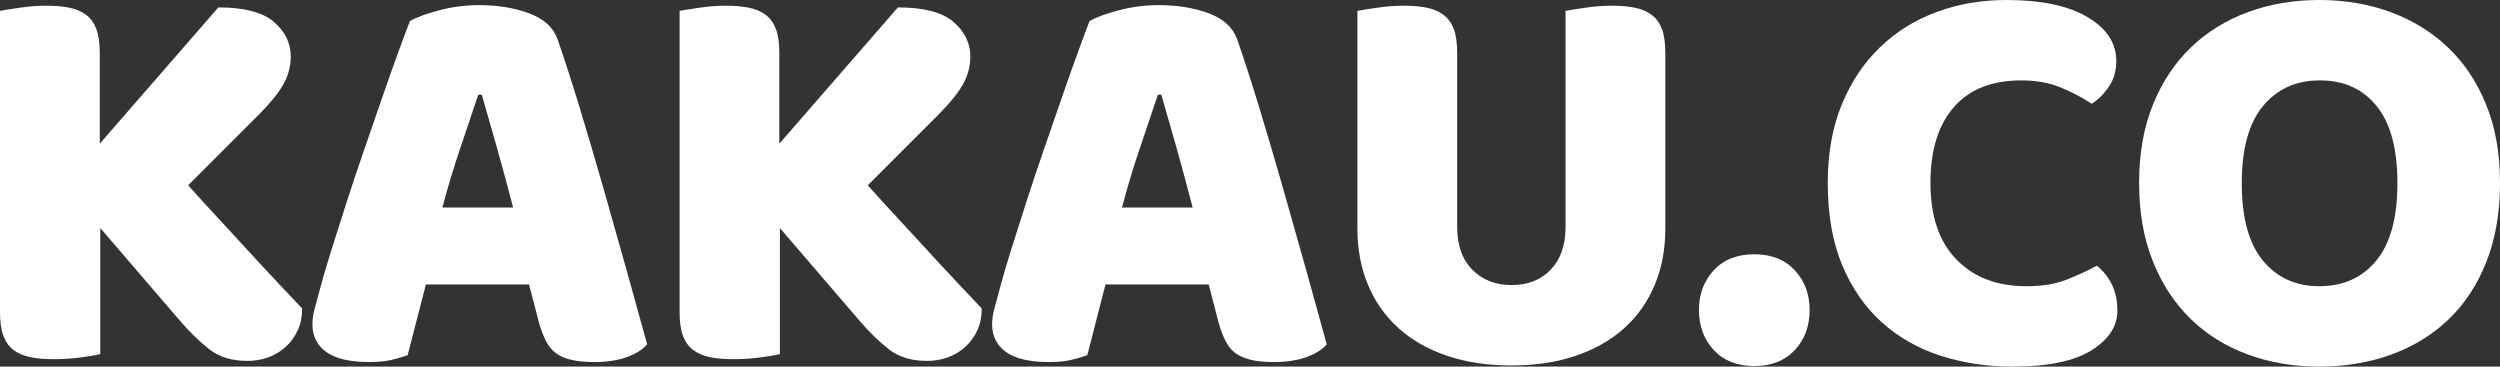
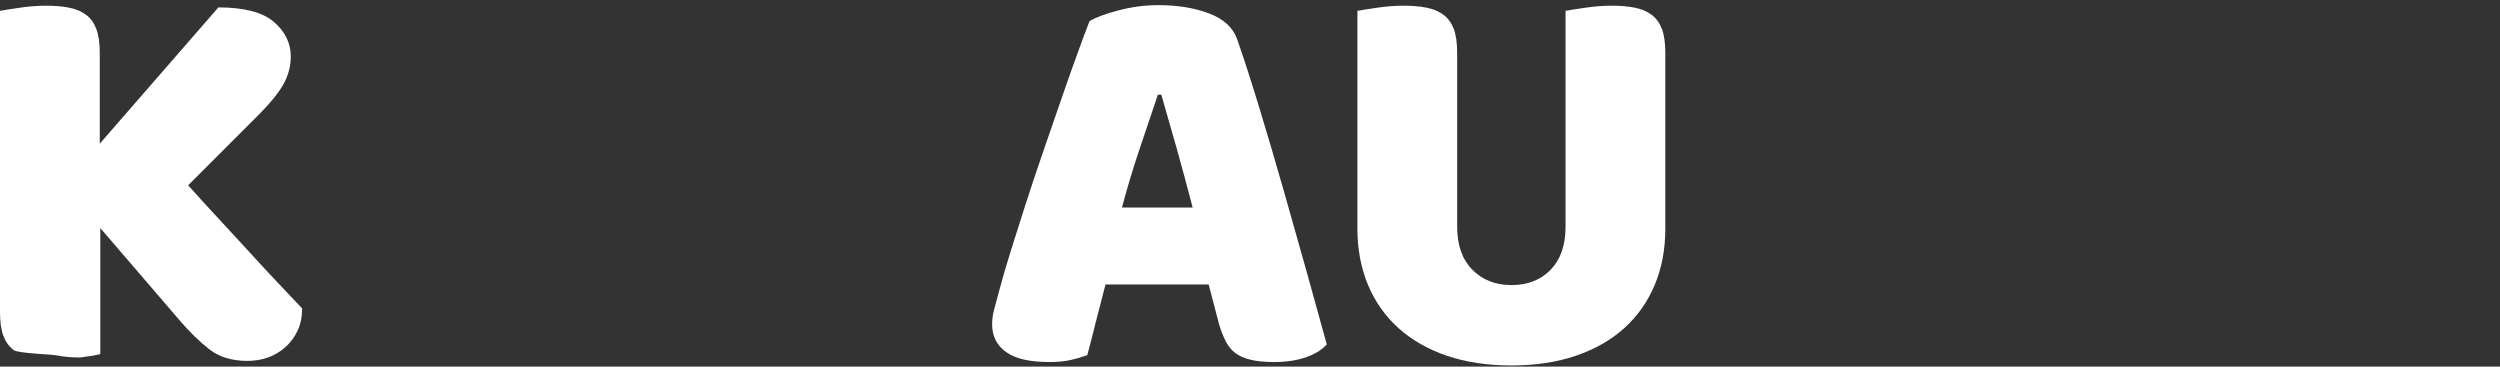
<svg xmlns="http://www.w3.org/2000/svg" version="1.1" x="0px" y="0px" width="52.619px" height="7.716px" viewBox="0 0 52.619 7.716" style="enable-background:new 0 0 52.619 7.716;" xml:space="preserve">
  <rect x="0" y="0" width="52.619" height="7.716" fill="#333333" stroke="none" />
  <style type="text/css">
	.st0{fill:#FFFFFF;}
</style>
  <defs>
</defs>
  <g>
-     <path class="st0" d="M2.111,4.8v2.652C2.023,7.476,1.884,7.5,1.691,7.524C1.5,7.548,1.312,7.56,1.128,7.56   c-0.185,0-0.347-0.014-0.486-0.042S0.384,7.44,0.288,7.368c-0.097-0.072-0.168-0.172-0.217-0.3C0.023,6.94,0,6.772,0,6.564V0.228   C0.088,0.212,0.228,0.19,0.42,0.162C0.611,0.134,0.796,0.12,0.972,0.12c0.184,0,0.346,0.014,0.486,0.042   c0.14,0.028,0.258,0.078,0.354,0.15c0.097,0.072,0.168,0.172,0.216,0.3C2.076,0.74,2.1,0.908,2.1,1.116v1.908l2.496-2.868   c0.544,0,0.934,0.102,1.17,0.306S6.12,0.908,6.12,1.188c0,0.208-0.053,0.404-0.156,0.588C5.859,1.96,5.691,2.168,5.46,2.4l-1.5,1.5   c0.199,0.224,0.408,0.452,0.624,0.684s0.428,0.462,0.636,0.69S5.63,5.72,5.826,5.928c0.195,0.208,0.373,0.396,0.533,0.564   c0,0.176-0.031,0.332-0.096,0.468c-0.064,0.136-0.15,0.252-0.258,0.348C5.897,7.404,5.775,7.476,5.64,7.524   s-0.28,0.072-0.432,0.072c-0.328,0-0.597-0.083-0.805-0.246c-0.208-0.164-0.407-0.358-0.6-0.582L2.111,4.8z" />
-     <path class="st0" d="M8.628,0.444c0.136-0.08,0.342-0.156,0.618-0.228C9.521,0.144,9.8,0.108,10.08,0.108   c0.399,0,0.754,0.058,1.062,0.174c0.308,0.116,0.506,0.298,0.594,0.546c0.145,0.416,0.301,0.9,0.469,1.452   c0.168,0.552,0.336,1.122,0.504,1.71c0.168,0.588,0.332,1.168,0.492,1.74c0.159,0.572,0.3,1.078,0.42,1.518   c-0.097,0.112-0.24,0.202-0.433,0.27c-0.191,0.068-0.42,0.102-0.684,0.102c-0.192,0-0.354-0.016-0.486-0.048   c-0.132-0.032-0.24-0.08-0.324-0.144S11.542,7.28,11.49,7.176c-0.053-0.104-0.099-0.224-0.139-0.36l-0.216-0.828H8.964   c-0.064,0.24-0.128,0.488-0.192,0.744C8.708,6.988,8.644,7.236,8.58,7.476C8.468,7.516,8.35,7.55,8.226,7.578   C8.102,7.606,7.952,7.62,7.775,7.62c-0.407,0-0.71-0.07-0.905-0.21C6.674,7.27,6.576,7.076,6.576,6.828   c0-0.112,0.016-0.224,0.048-0.336C6.655,6.38,6.691,6.248,6.731,6.096C6.788,5.88,6.865,5.612,6.966,5.292   c0.1-0.32,0.21-0.666,0.33-1.038S7.544,3.5,7.68,3.108c0.136-0.392,0.264-0.762,0.384-1.11s0.23-0.658,0.33-0.93   C8.494,0.796,8.571,0.588,8.628,0.444z M10.067,1.992C9.956,2.328,9.83,2.702,9.689,3.114c-0.14,0.413-0.266,0.83-0.378,1.254H10.8   c-0.112-0.432-0.227-0.854-0.342-1.266c-0.116-0.412-0.223-0.782-0.318-1.11H10.067z" />
-     <path class="st0" d="M16.415,4.8v2.652c-0.088,0.024-0.228,0.048-0.42,0.072c-0.191,0.024-0.38,0.036-0.563,0.036   c-0.185,0-0.347-0.014-0.486-0.042s-0.258-0.078-0.354-0.15c-0.097-0.072-0.168-0.172-0.217-0.3   c-0.048-0.128-0.071-0.296-0.071-0.504V0.228c0.088-0.016,0.228-0.038,0.42-0.066C14.915,0.134,15.1,0.12,15.275,0.12   c0.184,0,0.346,0.014,0.486,0.042c0.14,0.028,0.258,0.078,0.354,0.15c0.097,0.072,0.168,0.172,0.216,0.3   c0.049,0.128,0.072,0.296,0.072,0.504v1.908l2.496-2.868c0.544,0,0.934,0.102,1.17,0.306s0.354,0.446,0.354,0.726   c0,0.208-0.053,0.404-0.156,0.588C20.163,1.96,19.995,2.168,19.764,2.4l-1.5,1.5c0.199,0.224,0.408,0.452,0.624,0.684   s0.428,0.462,0.636,0.69s0.41,0.446,0.606,0.654c0.195,0.208,0.373,0.396,0.533,0.564c0,0.176-0.031,0.332-0.096,0.468   c-0.064,0.136-0.15,0.252-0.258,0.348c-0.108,0.096-0.23,0.168-0.366,0.216s-0.28,0.072-0.432,0.072   c-0.328,0-0.597-0.083-0.805-0.246c-0.208-0.164-0.407-0.358-0.6-0.582L16.415,4.8z" />
+     <path class="st0" d="M2.111,4.8v2.652C2.023,7.476,1.884,7.5,1.691,7.524c-0.185,0-0.347-0.014-0.486-0.042S0.384,7.44,0.288,7.368c-0.097-0.072-0.168-0.172-0.217-0.3C0.023,6.94,0,6.772,0,6.564V0.228   C0.088,0.212,0.228,0.19,0.42,0.162C0.611,0.134,0.796,0.12,0.972,0.12c0.184,0,0.346,0.014,0.486,0.042   c0.14,0.028,0.258,0.078,0.354,0.15c0.097,0.072,0.168,0.172,0.216,0.3C2.076,0.74,2.1,0.908,2.1,1.116v1.908l2.496-2.868   c0.544,0,0.934,0.102,1.17,0.306S6.12,0.908,6.12,1.188c0,0.208-0.053,0.404-0.156,0.588C5.859,1.96,5.691,2.168,5.46,2.4l-1.5,1.5   c0.199,0.224,0.408,0.452,0.624,0.684s0.428,0.462,0.636,0.69S5.63,5.72,5.826,5.928c0.195,0.208,0.373,0.396,0.533,0.564   c0,0.176-0.031,0.332-0.096,0.468c-0.064,0.136-0.15,0.252-0.258,0.348C5.897,7.404,5.775,7.476,5.64,7.524   s-0.28,0.072-0.432,0.072c-0.328,0-0.597-0.083-0.805-0.246c-0.208-0.164-0.407-0.358-0.6-0.582L2.111,4.8z" />
    <path class="st0" d="M22.932,0.444c0.136-0.08,0.342-0.156,0.618-0.228c0.275-0.072,0.554-0.108,0.834-0.108   c0.399,0,0.754,0.058,1.062,0.174c0.308,0.116,0.506,0.298,0.594,0.546c0.145,0.416,0.301,0.9,0.469,1.452   c0.168,0.552,0.336,1.122,0.504,1.71c0.168,0.588,0.332,1.168,0.492,1.74c0.159,0.572,0.3,1.078,0.42,1.518   c-0.097,0.112-0.24,0.202-0.433,0.27C27.3,7.586,27.071,7.62,26.808,7.62c-0.192,0-0.354-0.016-0.486-0.048   c-0.132-0.032-0.24-0.08-0.324-0.144s-0.151-0.148-0.203-0.252c-0.053-0.104-0.099-0.224-0.139-0.36l-0.216-0.828h-2.172   c-0.064,0.24-0.128,0.488-0.192,0.744c-0.063,0.256-0.128,0.504-0.191,0.744c-0.112,0.04-0.23,0.074-0.354,0.102   c-0.124,0.028-0.273,0.042-0.45,0.042c-0.407,0-0.71-0.07-0.905-0.21c-0.196-0.14-0.294-0.334-0.294-0.582   c0-0.112,0.016-0.224,0.048-0.336c0.031-0.112,0.067-0.244,0.107-0.396c0.057-0.216,0.134-0.484,0.234-0.804   c0.1-0.32,0.21-0.666,0.33-1.038s0.248-0.754,0.384-1.146c0.136-0.392,0.264-0.762,0.384-1.11s0.23-0.658,0.33-0.93   C22.798,0.796,22.875,0.588,22.932,0.444z M24.371,1.992c-0.111,0.336-0.237,0.71-0.378,1.122c-0.14,0.413-0.266,0.83-0.378,1.254   h1.488c-0.112-0.432-0.227-0.854-0.342-1.266c-0.116-0.412-0.223-0.782-0.318-1.11H24.371z" />
    <path class="st0" d="M35.051,4.812c0,0.432-0.073,0.826-0.222,1.182s-0.362,0.66-0.642,0.912c-0.28,0.252-0.62,0.446-1.021,0.582   c-0.4,0.136-0.852,0.204-1.355,0.204s-0.956-0.068-1.356-0.204c-0.4-0.136-0.74-0.33-1.02-0.582   c-0.28-0.252-0.494-0.556-0.643-0.912c-0.147-0.356-0.222-0.75-0.222-1.182V0.228c0.088-0.016,0.228-0.038,0.42-0.066   s0.376-0.042,0.552-0.042c0.185,0,0.346,0.014,0.486,0.042c0.14,0.028,0.258,0.078,0.354,0.15c0.097,0.072,0.168,0.172,0.217,0.3   c0.048,0.128,0.071,0.296,0.071,0.504v3.66c0,0.384,0.106,0.684,0.318,0.9C31.201,5.892,31.476,6,31.812,6   c0.344,0,0.619-0.108,0.827-0.324c0.208-0.216,0.312-0.516,0.312-0.9V0.228c0.088-0.016,0.228-0.038,0.42-0.066   s0.376-0.042,0.552-0.042c0.185,0,0.347,0.014,0.486,0.042s0.258,0.078,0.354,0.15c0.097,0.072,0.168,0.172,0.217,0.3   c0.048,0.128,0.071,0.296,0.071,0.504V4.812z" />
-     <path class="st0" d="M35.759,6.528c0-0.336,0.104-0.616,0.312-0.84c0.208-0.224,0.492-0.336,0.852-0.336   c0.36,0,0.645,0.112,0.853,0.336c0.208,0.224,0.312,0.504,0.312,0.84s-0.104,0.616-0.312,0.84   c-0.208,0.224-0.492,0.336-0.853,0.336c-0.359,0-0.644-0.112-0.852-0.336C35.863,7.144,35.759,6.864,35.759,6.528z" />
-     <path class="st0" d="M42.539,1.692c-0.616,0-1.088,0.188-1.416,0.564c-0.328,0.376-0.492,0.908-0.492,1.596   c0,0.696,0.182,1.232,0.546,1.608s0.854,0.564,1.47,0.564c0.328,0,0.606-0.044,0.834-0.132c0.229-0.088,0.446-0.188,0.654-0.3   c0.136,0.112,0.242,0.246,0.318,0.402c0.075,0.156,0.113,0.338,0.113,0.546c0,0.328-0.182,0.606-0.546,0.834   s-0.918,0.342-1.662,0.342c-0.536,0-1.04-0.076-1.512-0.228s-0.884-0.386-1.236-0.702c-0.352-0.316-0.63-0.716-0.834-1.2   c-0.203-0.484-0.306-1.062-0.306-1.734c0-0.624,0.098-1.174,0.294-1.65s0.464-0.878,0.804-1.206   c0.341-0.328,0.738-0.576,1.194-0.744S41.707,0,42.227,0c0.736,0,1.307,0.12,1.71,0.36c0.404,0.24,0.606,0.548,0.606,0.924   c0,0.208-0.053,0.388-0.156,0.54s-0.224,0.272-0.36,0.36c-0.208-0.136-0.43-0.252-0.666-0.348   C43.125,1.74,42.851,1.692,42.539,1.692z" />
-     <path class="st0" d="M45.023,3.852c0-0.624,0.098-1.176,0.294-1.656s0.464-0.882,0.804-1.206c0.341-0.324,0.74-0.57,1.2-0.738   S48.279,0,48.815,0s1.034,0.084,1.494,0.252s0.862,0.414,1.206,0.738c0.344,0.324,0.613,0.726,0.81,1.206s0.294,1.032,0.294,1.656   s-0.096,1.178-0.288,1.662c-0.191,0.484-0.458,0.888-0.798,1.212c-0.34,0.324-0.742,0.57-1.206,0.738s-0.968,0.252-1.512,0.252   s-1.048-0.086-1.512-0.258s-0.864-0.422-1.2-0.75s-0.6-0.732-0.792-1.212S45.023,4.468,45.023,3.852z M47.184,3.852   c0,0.728,0.147,1.272,0.444,1.632c0.296,0.36,0.691,0.54,1.188,0.54c0.504,0,0.904-0.18,1.2-0.54   c0.296-0.36,0.444-0.904,0.444-1.632c0-0.72-0.146-1.26-0.438-1.62s-0.69-0.54-1.194-0.54c-0.496,0-0.894,0.178-1.193,0.534   S47.184,3.124,47.184,3.852z" />
  </g>
</svg>